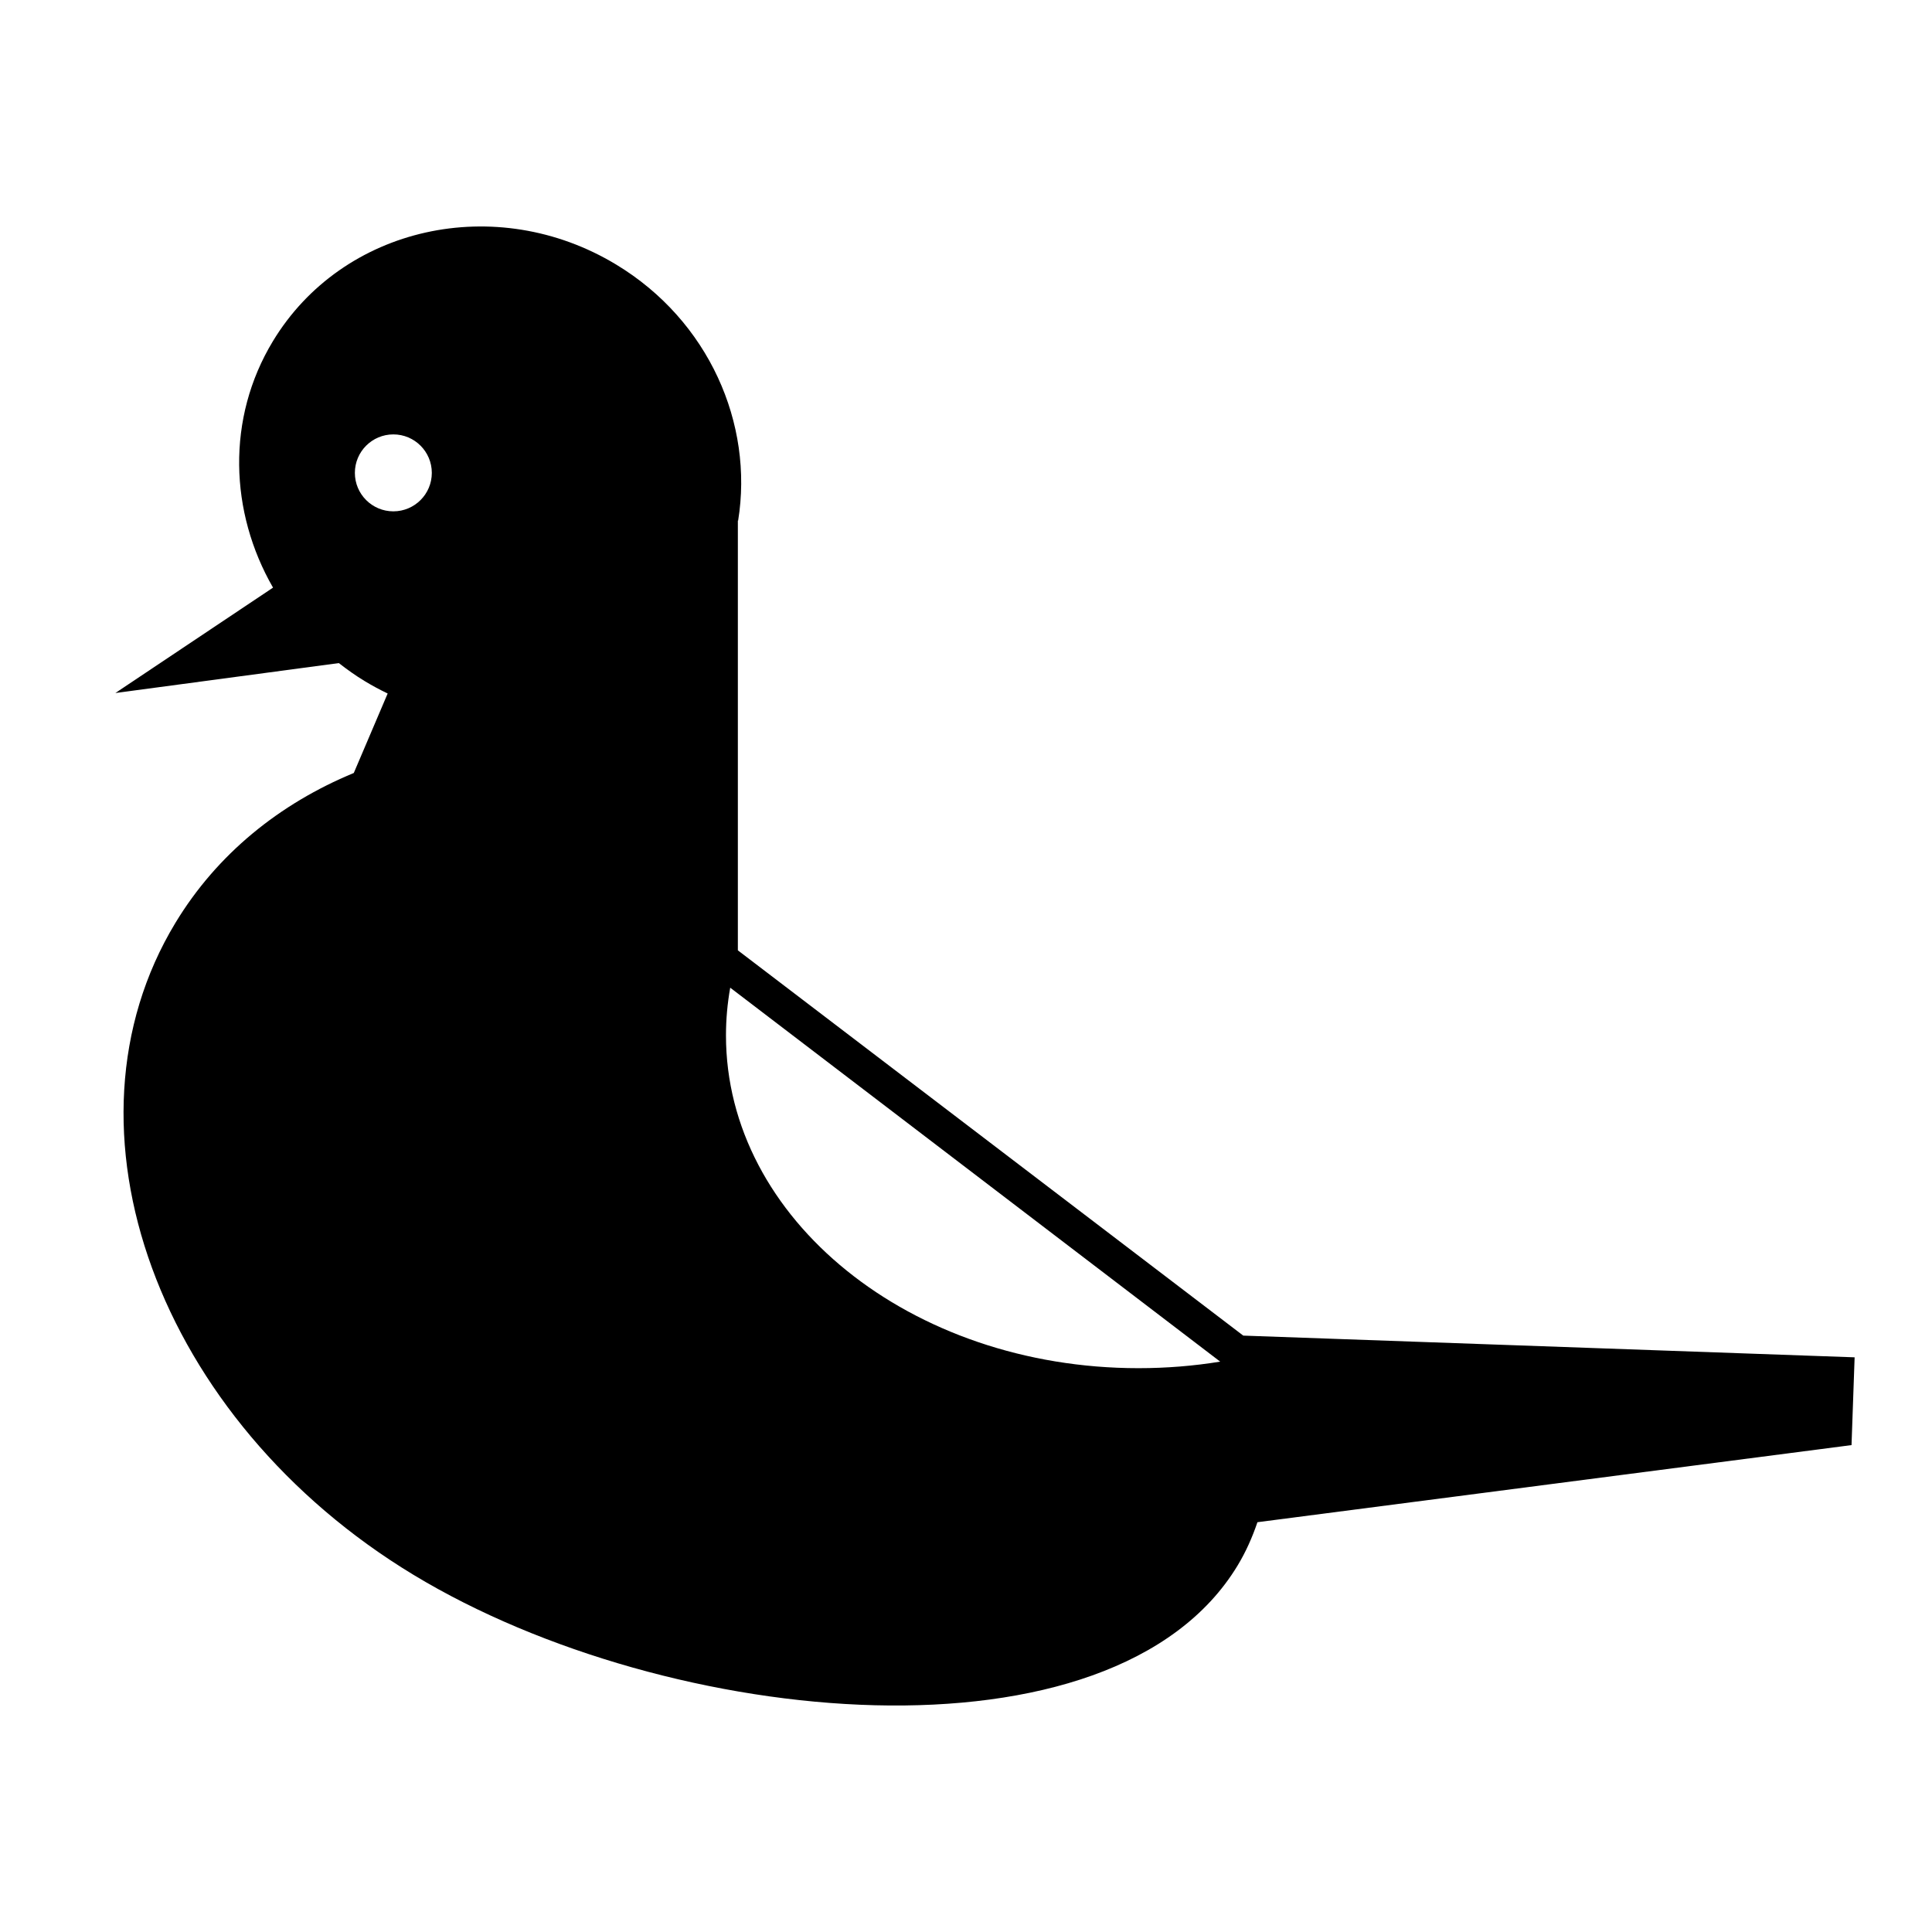
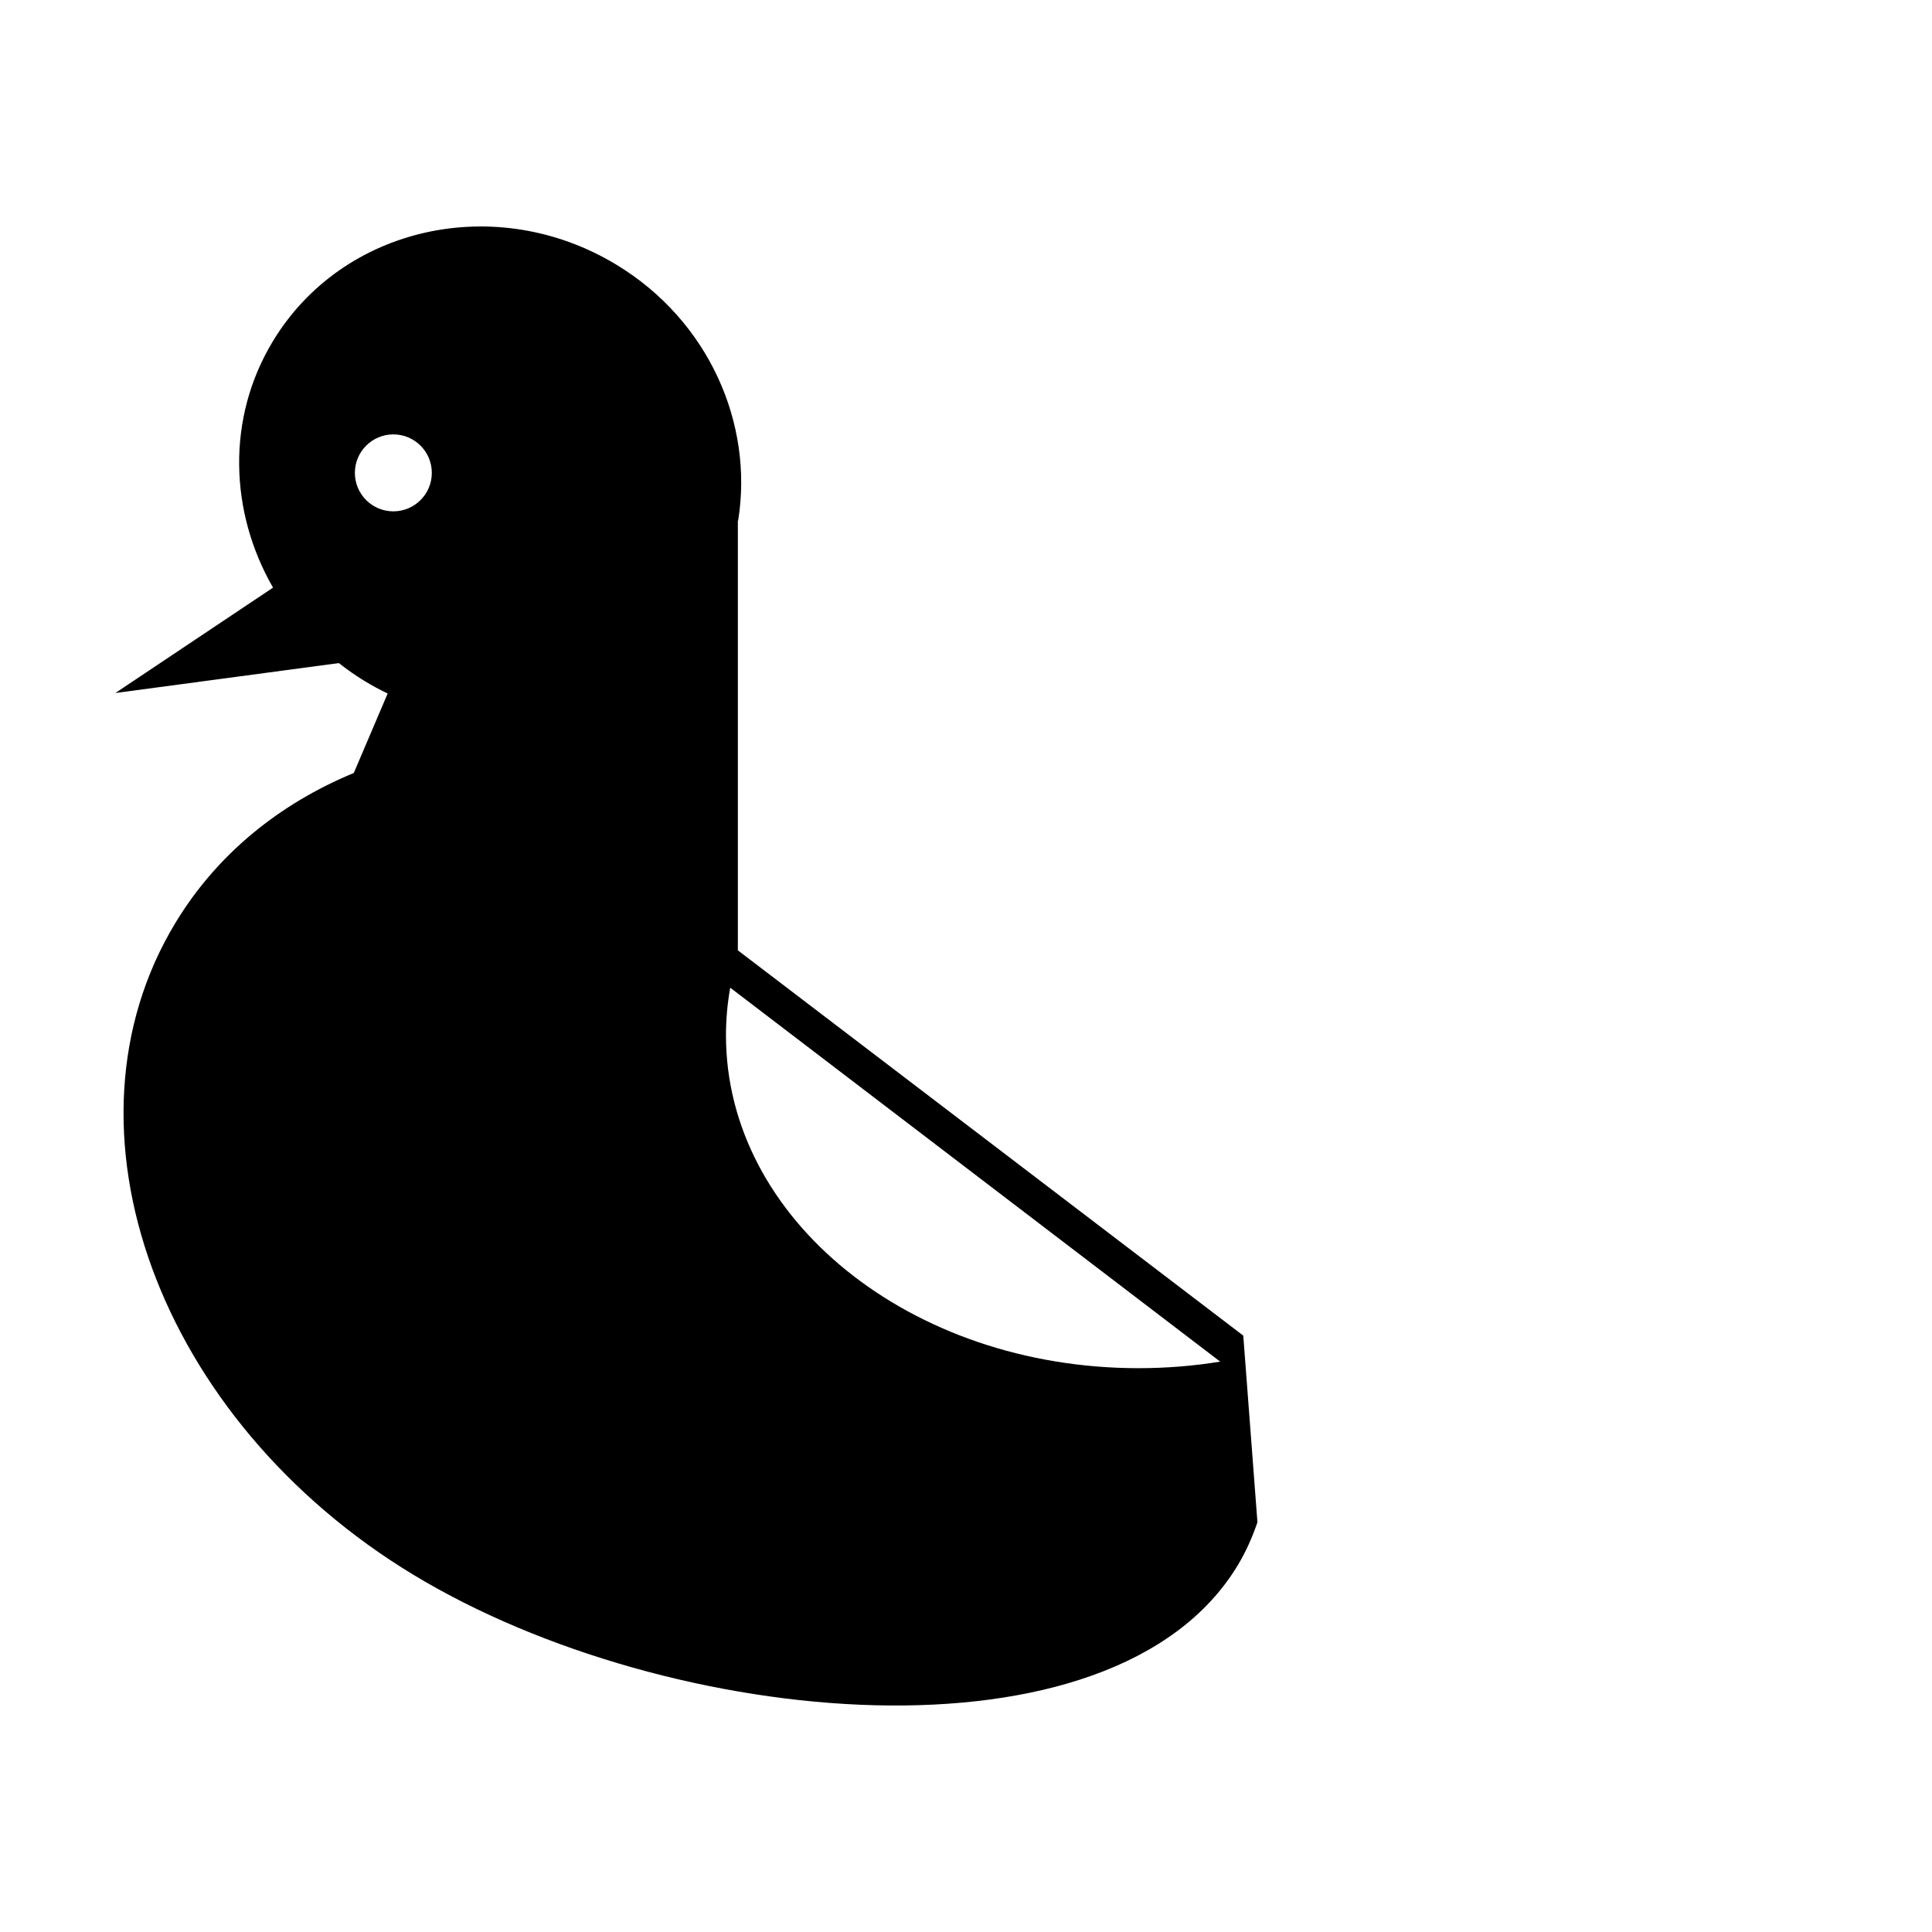
<svg xmlns="http://www.w3.org/2000/svg" fill="#000000" width="800px" height="800px" version="1.1" viewBox="144 144 512 512">
-   <path d="m473.48 497.95-133.94-102.1v-113.9l0.074 0.02c4.156-25.688-7.777-53.004-32.293-67.84-31.84-19.266-72.559-10.184-91 20.293-12.379 20.453-11.477 45.324 0.035 65.305l-41.785 27.93 59.223-7.934c2.168 1.688 4.418 3.305 6.832 4.762 2 1.215 4.047 2.309 6.109 3.301l-8.977 21.062c-19.664 8.133-36.223 21.461-47.277 39.73-32.926 54.41-4.664 131.77 63.117 172.78 67.781 41.012 185.45 51.949 218.37-2.465 2.203-3.633 3.906-7.492 5.266-11.492l157.44-20.434 0.82-23.262zm-225.24-218.44c-5.633 0-10.195-4.566-10.195-10.195s4.566-10.195 10.195-10.195c5.633 0 10.195 4.57 10.195 10.195 0 5.629-4.559 10.195-10.195 10.195zm197.47 227.07c-60.375 0-109.32-39.488-109.32-88.195 0-4.293 0.387-8.504 1.125-12.637l129.85 99.098c-7.012 1.145-14.25 1.734-21.66 1.734z" />
+   <path d="m473.48 497.95-133.94-102.1v-113.9l0.074 0.02c4.156-25.688-7.777-53.004-32.293-67.84-31.84-19.266-72.559-10.184-91 20.293-12.379 20.453-11.477 45.324 0.035 65.305l-41.785 27.93 59.223-7.934c2.168 1.688 4.418 3.305 6.832 4.762 2 1.215 4.047 2.309 6.109 3.301l-8.977 21.062c-19.664 8.133-36.223 21.461-47.277 39.73-32.926 54.41-4.664 131.77 63.117 172.78 67.781 41.012 185.45 51.949 218.37-2.465 2.203-3.633 3.906-7.492 5.266-11.492zm-225.24-218.44c-5.633 0-10.195-4.566-10.195-10.195s4.566-10.195 10.195-10.195c5.633 0 10.195 4.57 10.195 10.195 0 5.629-4.559 10.195-10.195 10.195zm197.47 227.07c-60.375 0-109.32-39.488-109.32-88.195 0-4.293 0.387-8.504 1.125-12.637l129.85 99.098c-7.012 1.145-14.25 1.734-21.66 1.734z" />
</svg>